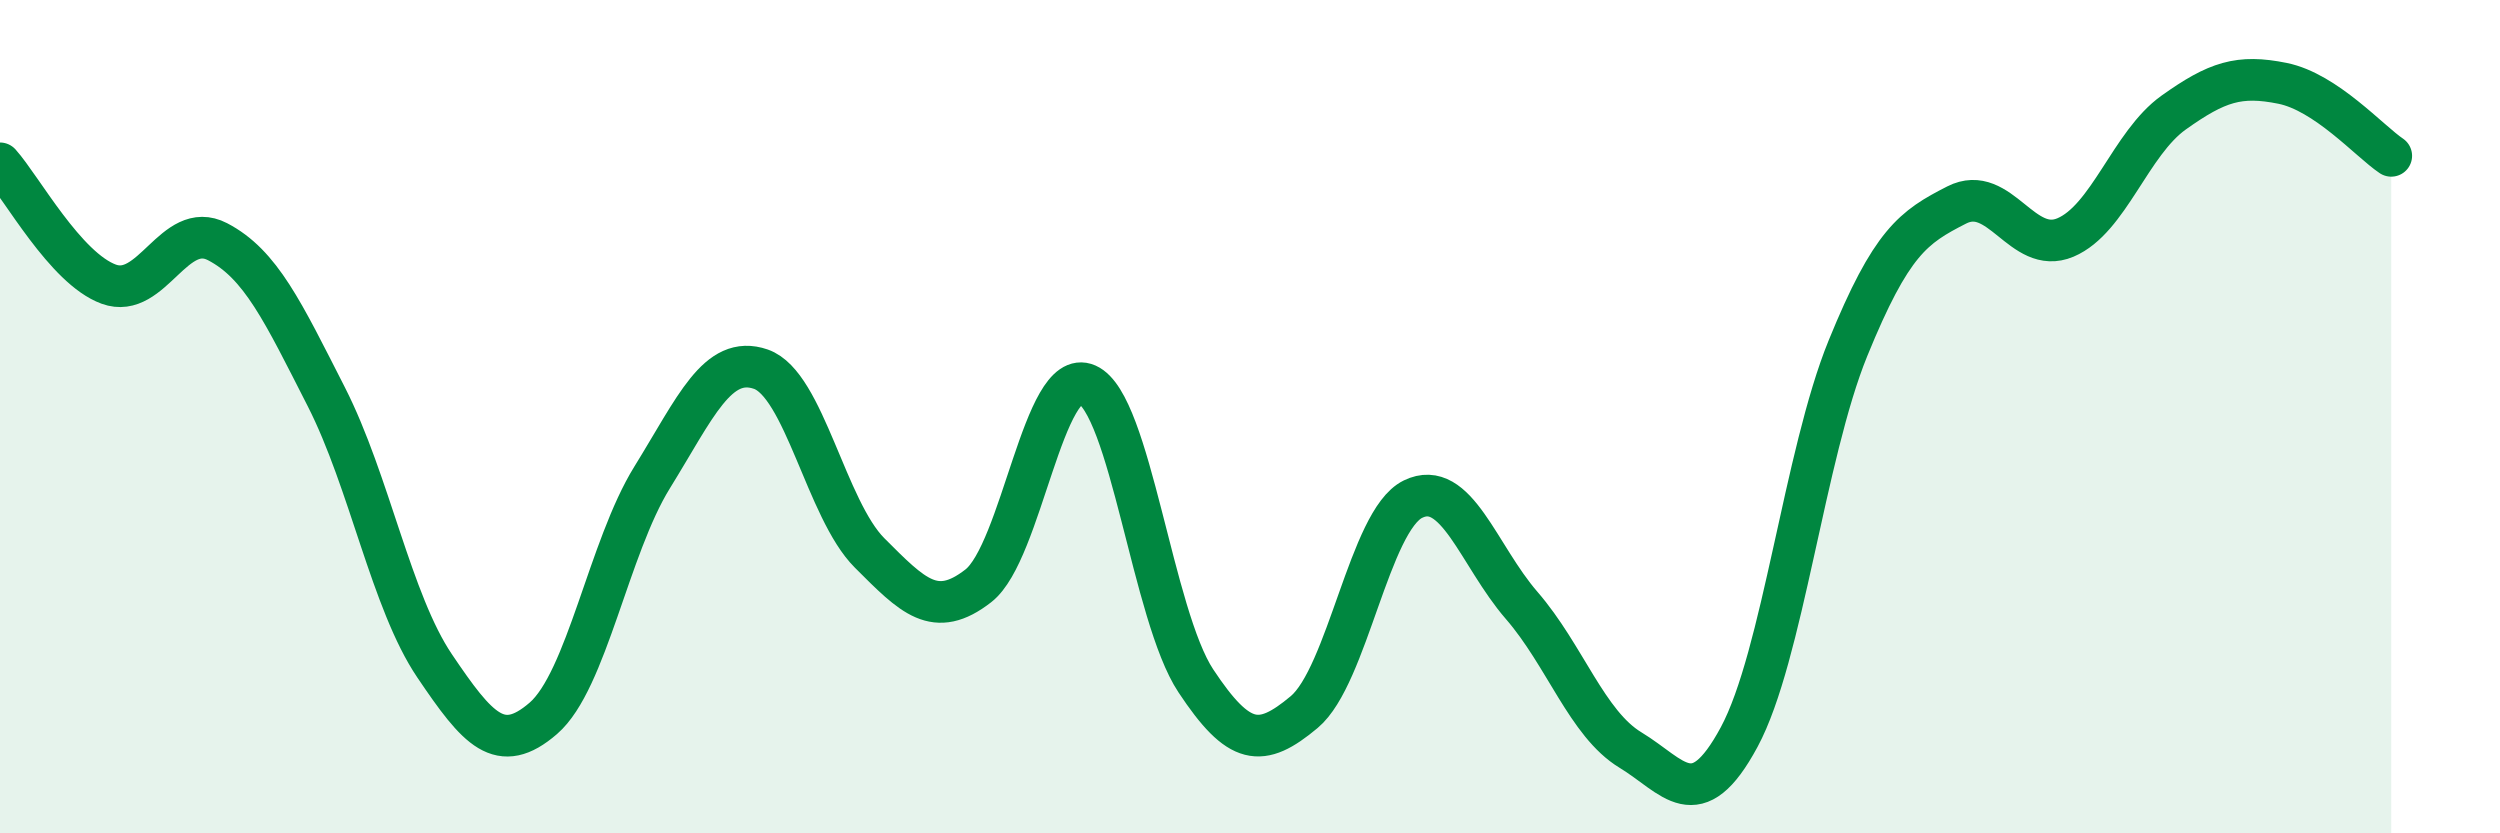
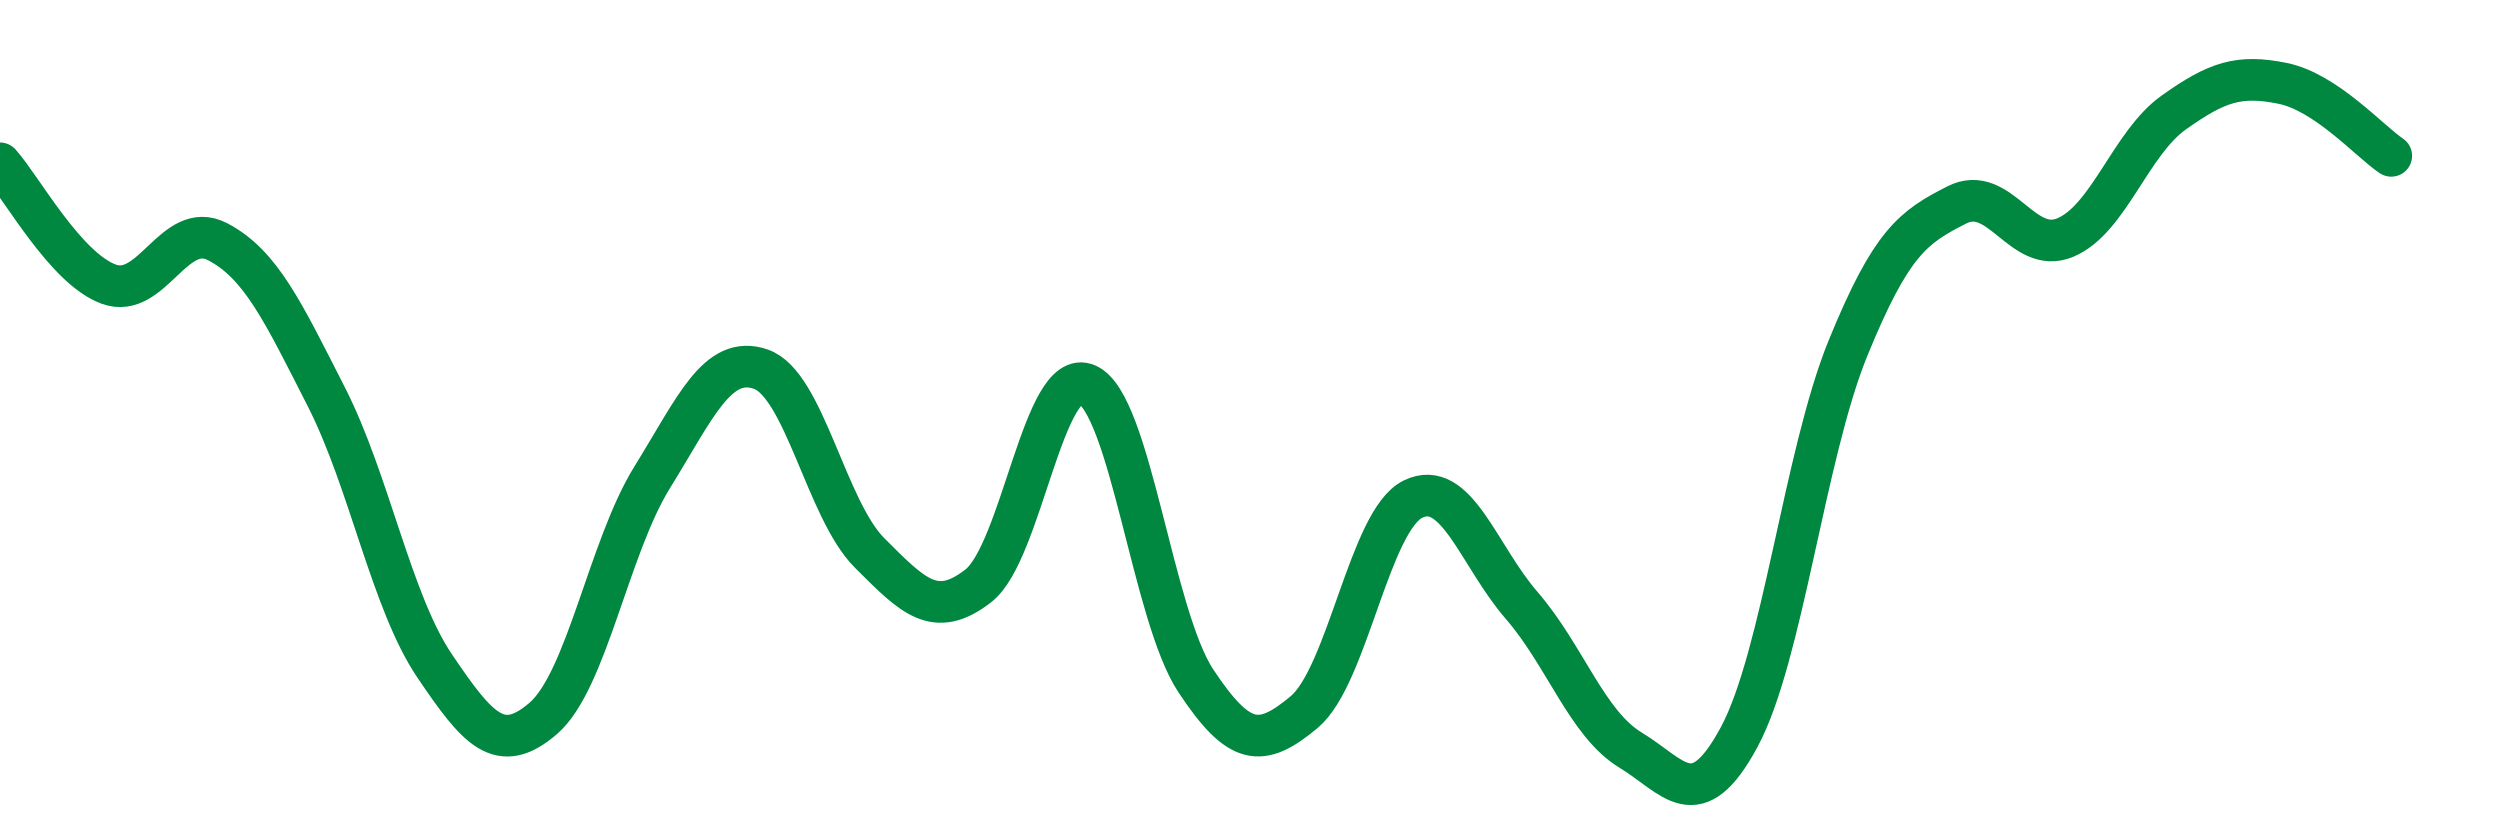
<svg xmlns="http://www.w3.org/2000/svg" width="60" height="20" viewBox="0 0 60 20">
-   <path d="M 0,3.92 C 0.52,4.5 1.57,6.44 2.61,6.82 C 3.65,7.2 4.18,5.26 5.22,5.8 C 6.26,6.34 6.79,7.48 7.83,9.52 C 8.87,11.56 9.39,14.44 10.43,15.98 C 11.47,17.52 12,18.14 13.04,17.24 C 14.08,16.34 14.61,13.14 15.65,11.46 C 16.69,9.78 17.22,8.5 18.26,8.86 C 19.3,9.22 19.83,12.23 20.87,13.27 C 21.91,14.31 22.44,14.87 23.48,14.06 C 24.52,13.25 25.05,8.77 26.09,9.23 C 27.13,9.69 27.66,14.77 28.7,16.34 C 29.74,17.91 30.26,17.96 31.3,17.09 C 32.34,16.22 32.87,12.49 33.91,11.98 C 34.95,11.47 35.48,13.33 36.52,14.53 C 37.56,15.73 38.09,17.37 39.13,18 C 40.17,18.63 40.7,19.62 41.74,17.69 C 42.78,15.76 43.31,10.91 44.35,8.36 C 45.39,5.81 45.92,5.45 46.96,4.92 C 48,4.39 48.53,6.14 49.57,5.7 C 50.61,5.26 51.13,3.44 52.17,2.7 C 53.21,1.96 53.74,1.79 54.78,2 C 55.82,2.21 56.87,3.39 57.39,3.74L57.39 20L0 20Z" fill="#008740" opacity="0.1" stroke-linecap="round" stroke-linejoin="round" />
  <path d="M 0,3.92 C 0.52,4.5 1.57,6.44 2.61,6.82 C 3.65,7.2 4.18,5.26 5.22,5.8 C 6.26,6.34 6.79,7.48 7.83,9.52 C 8.87,11.56 9.39,14.44 10.43,15.98 C 11.47,17.52 12,18.14 13.04,17.24 C 14.08,16.34 14.61,13.14 15.65,11.46 C 16.69,9.78 17.22,8.5 18.26,8.86 C 19.3,9.22 19.83,12.23 20.87,13.27 C 21.91,14.31 22.44,14.87 23.48,14.06 C 24.52,13.25 25.05,8.77 26.09,9.23 C 27.13,9.69 27.66,14.77 28.7,16.34 C 29.74,17.91 30.26,17.96 31.3,17.09 C 32.34,16.22 32.87,12.49 33.91,11.98 C 34.95,11.47 35.48,13.33 36.52,14.53 C 37.56,15.73 38.09,17.37 39.13,18 C 40.17,18.63 40.7,19.62 41.74,17.69 C 42.78,15.76 43.31,10.91 44.35,8.36 C 45.39,5.81 45.92,5.45 46.96,4.92 C 48,4.39 48.53,6.14 49.57,5.7 C 50.61,5.26 51.13,3.44 52.17,2.7 C 53.21,1.96 53.74,1.79 54.78,2 C 55.82,2.21 56.87,3.39 57.39,3.74" stroke="#008740" stroke-width="1" fill="none" stroke-linecap="round" stroke-linejoin="round" />
</svg>